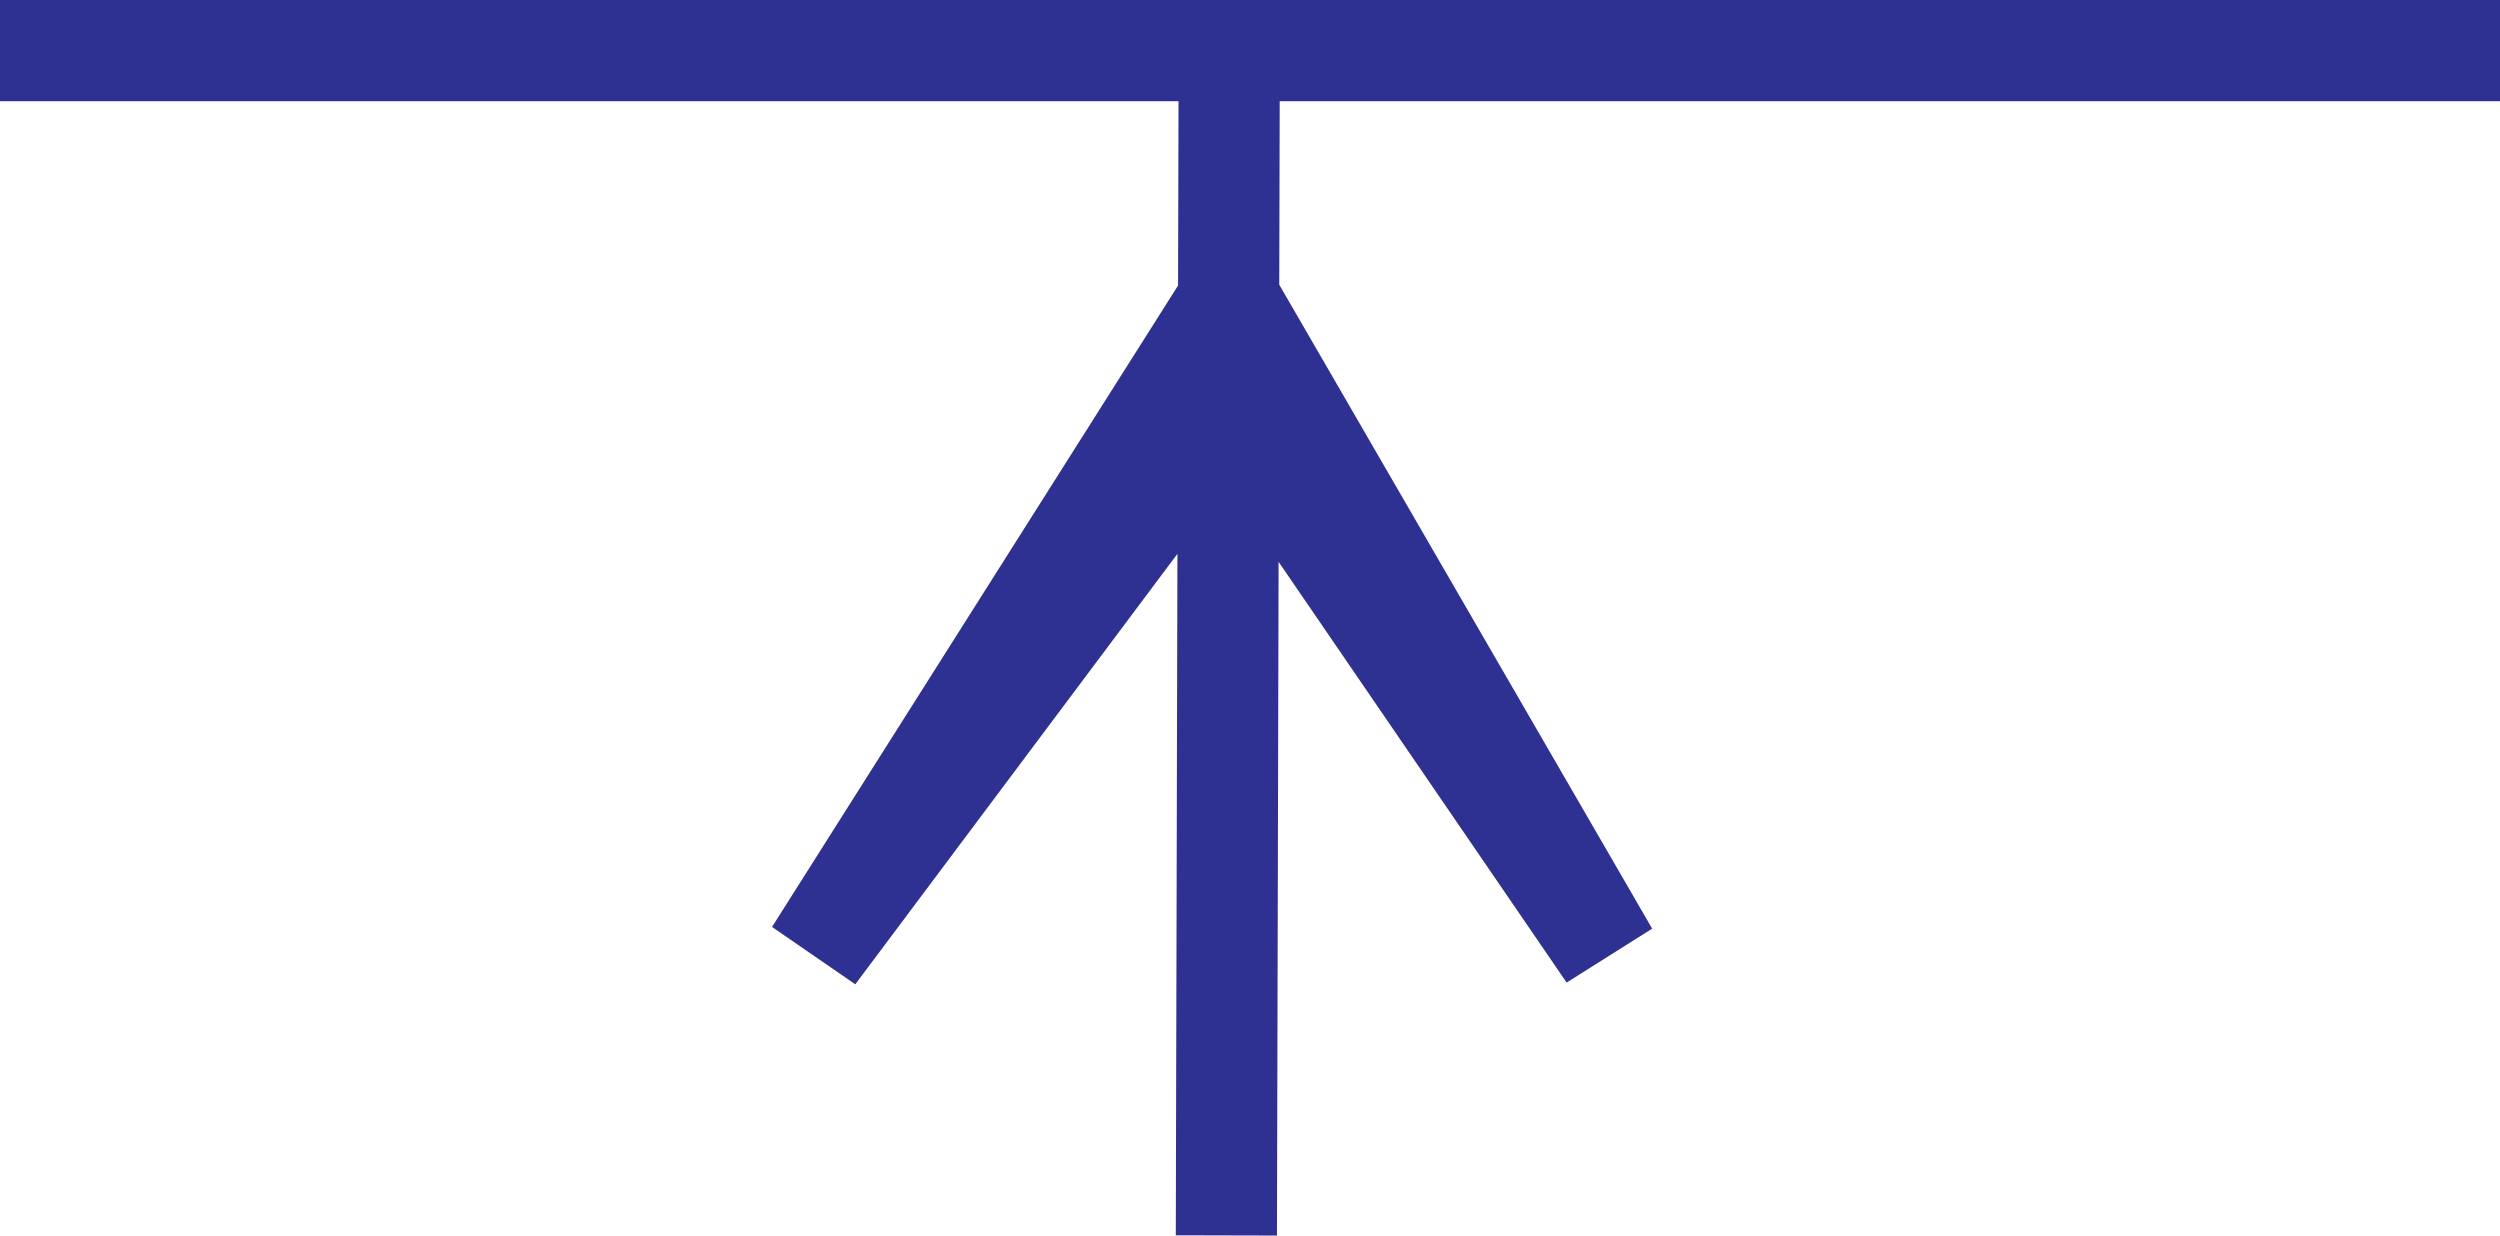
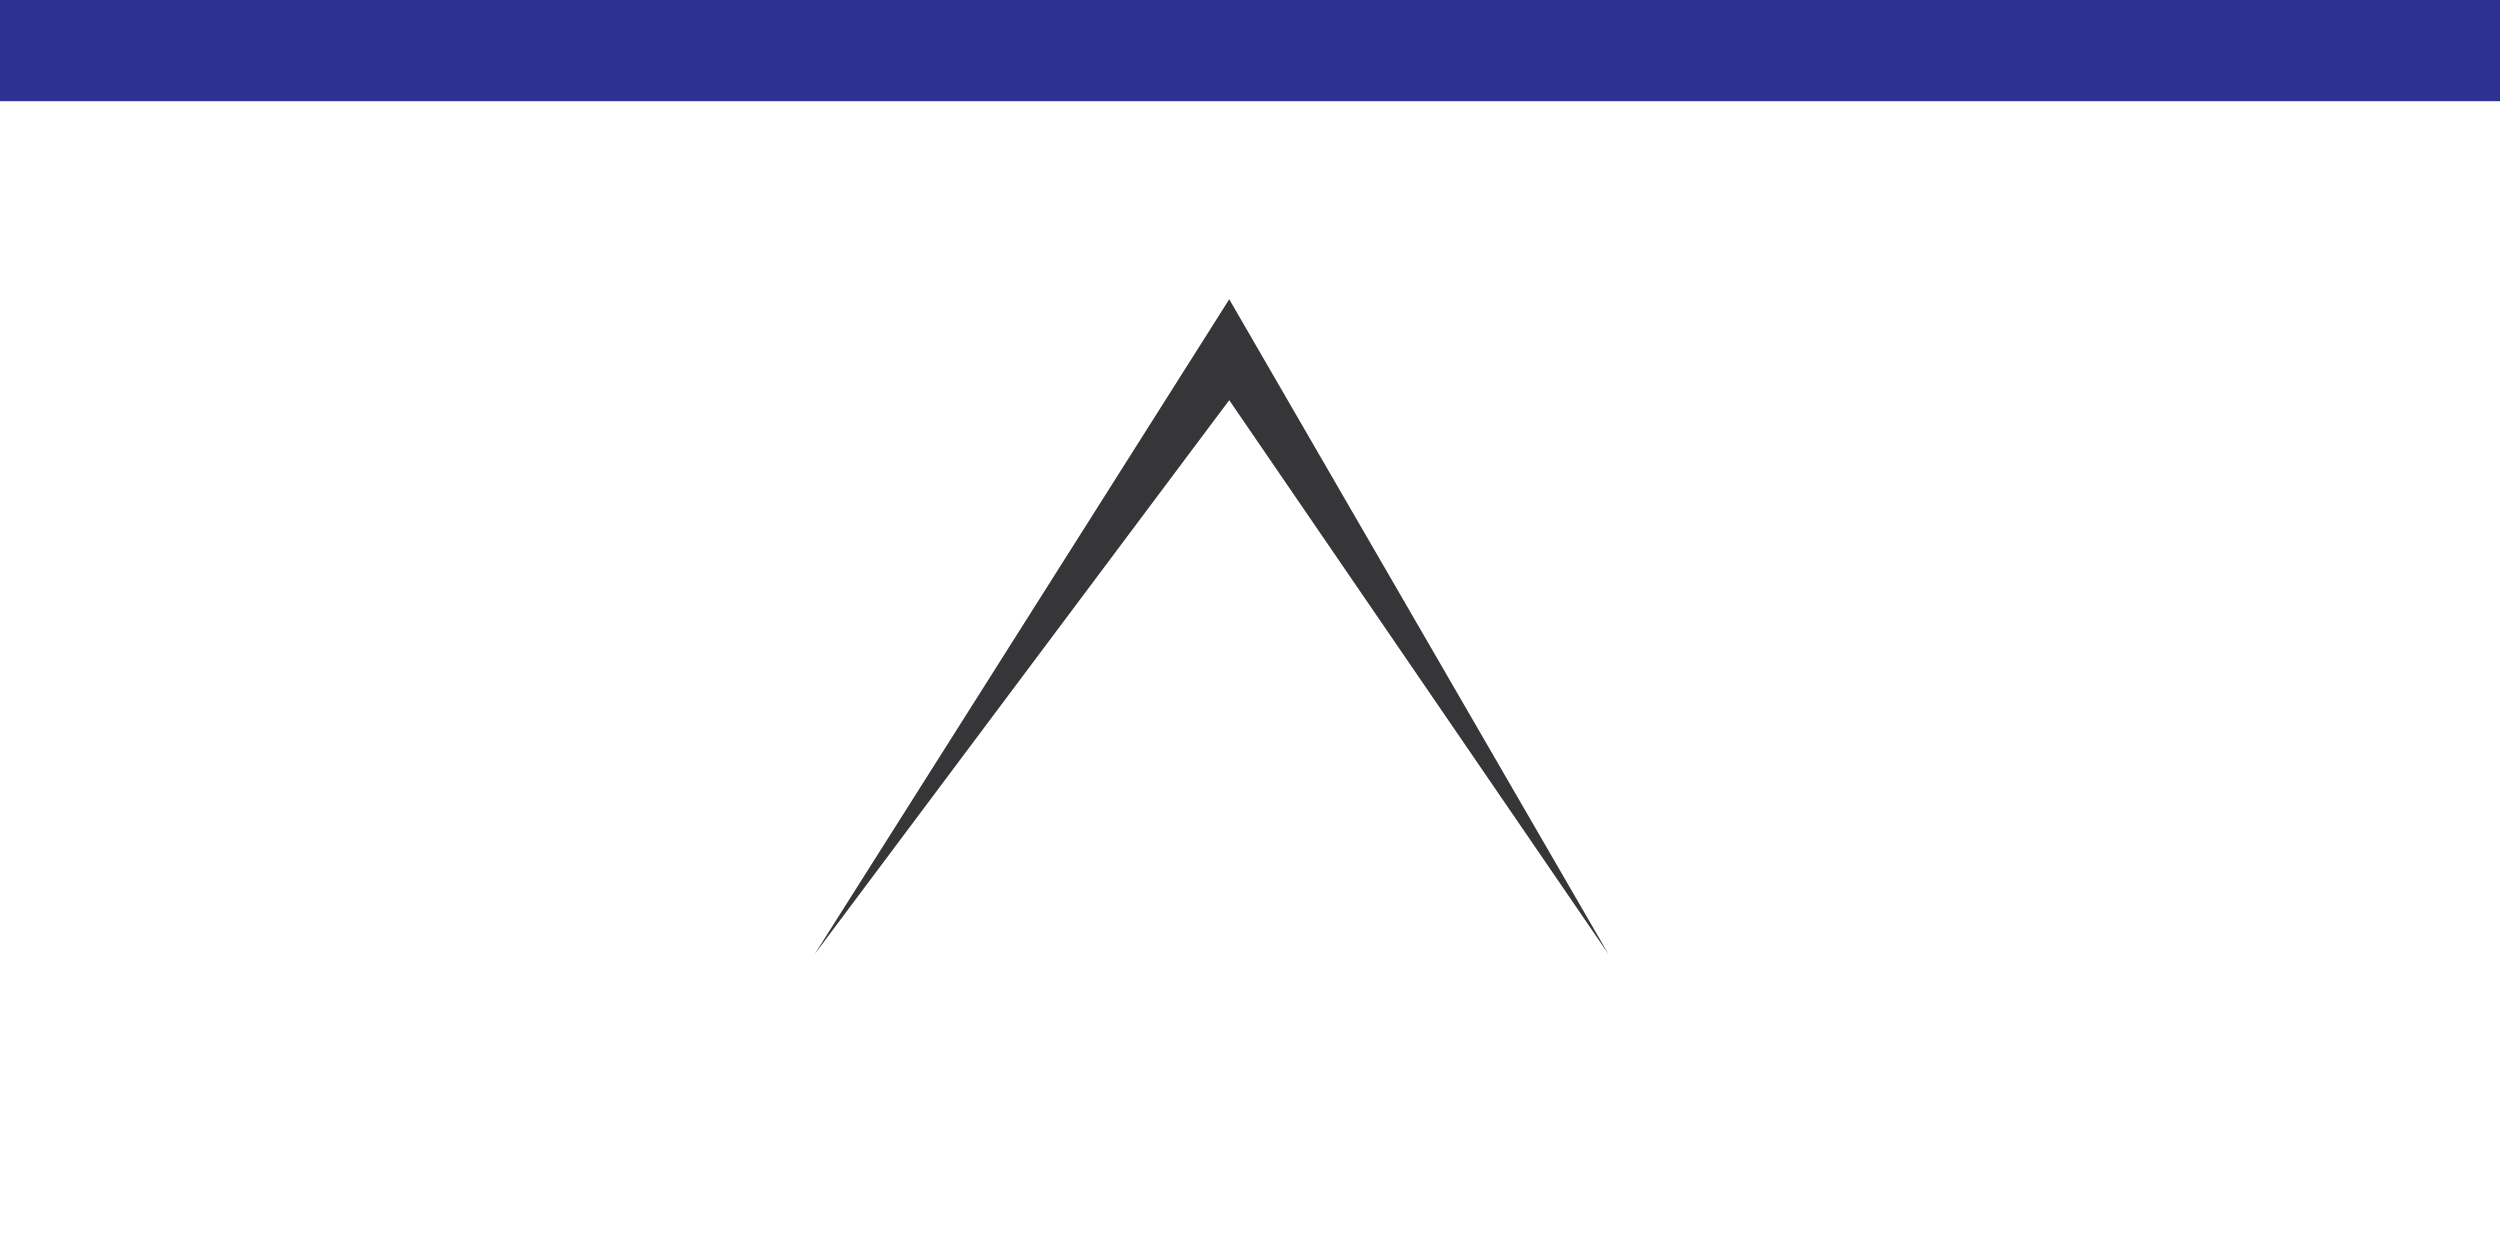
<svg xmlns="http://www.w3.org/2000/svg" width="105.32" height="52.051">
  <path fill="none" stroke="#2e3192" stroke-width="4.263" d="M0 2.132h105.32" />
  <path fill="#363639" d="M51.785 12.608 67.758 40.19 51.785 16.858 34.325 40.19l17.46-27.582" />
-   <path fill="none" stroke="#2e3192" stroke-width="4.263" d="M51.785 12.608 67.758 40.19 51.785 16.858 34.325 40.19zm0-10.476-.12 49.914" />
</svg>